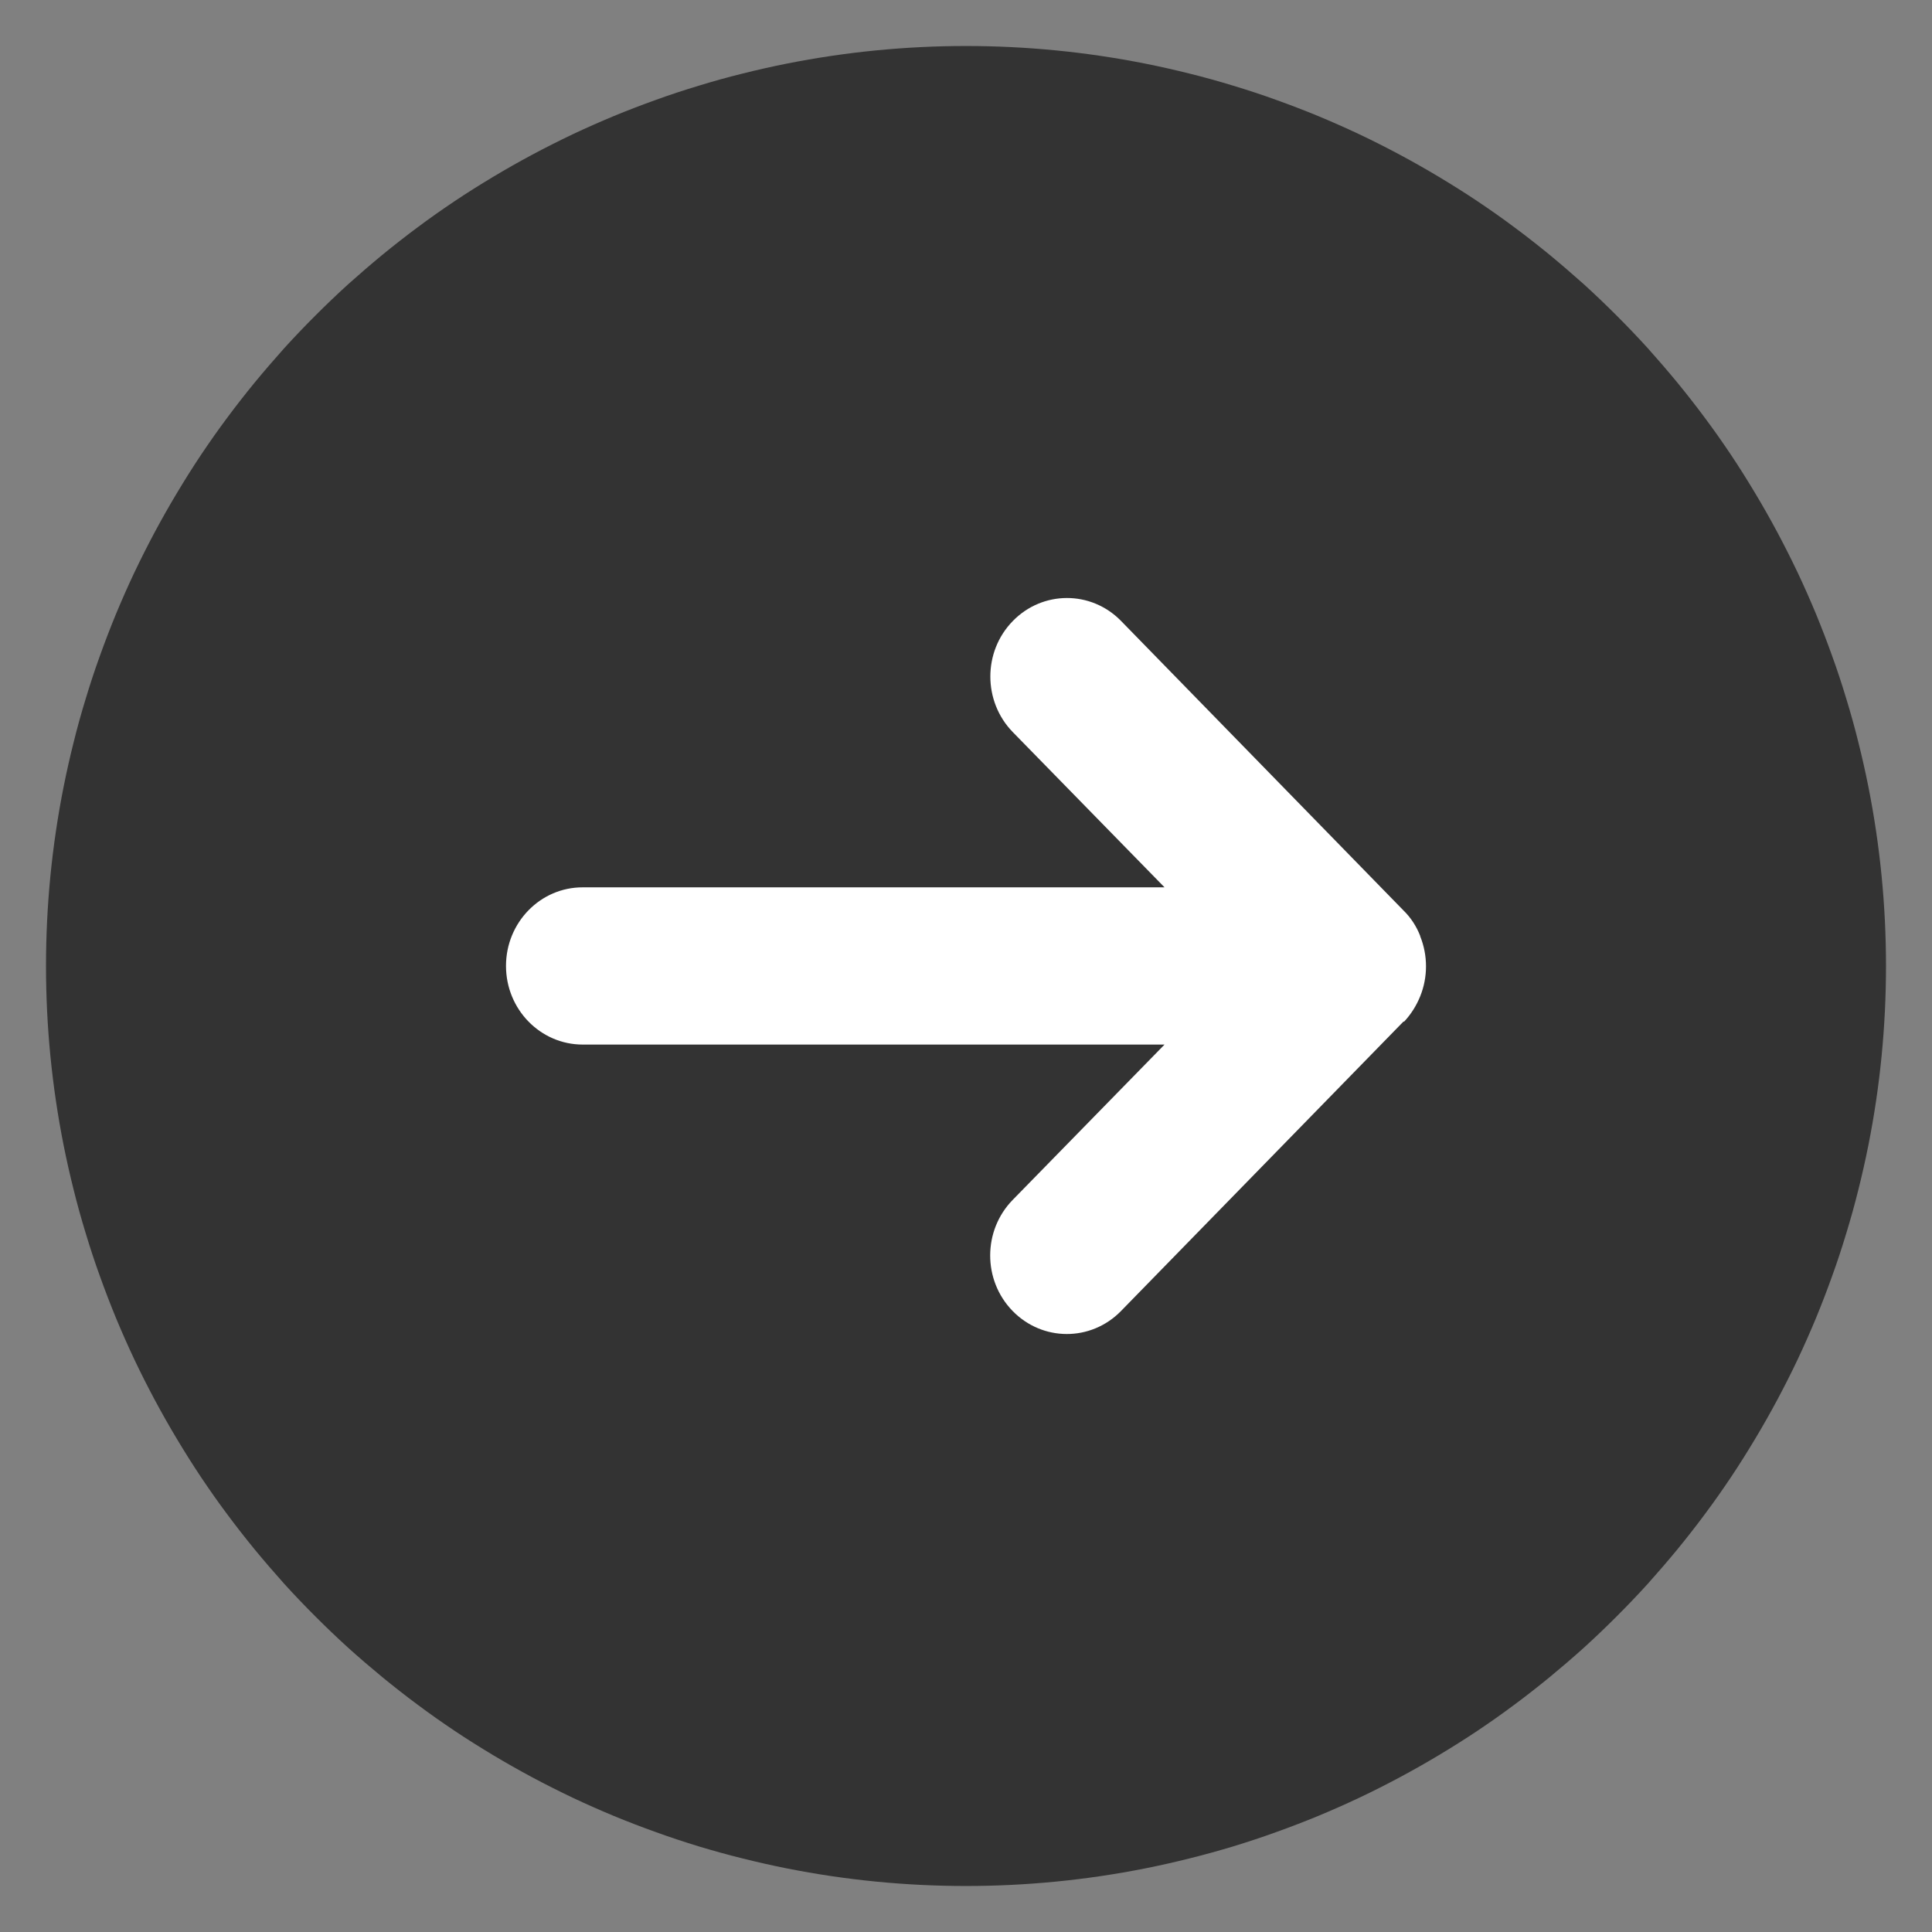
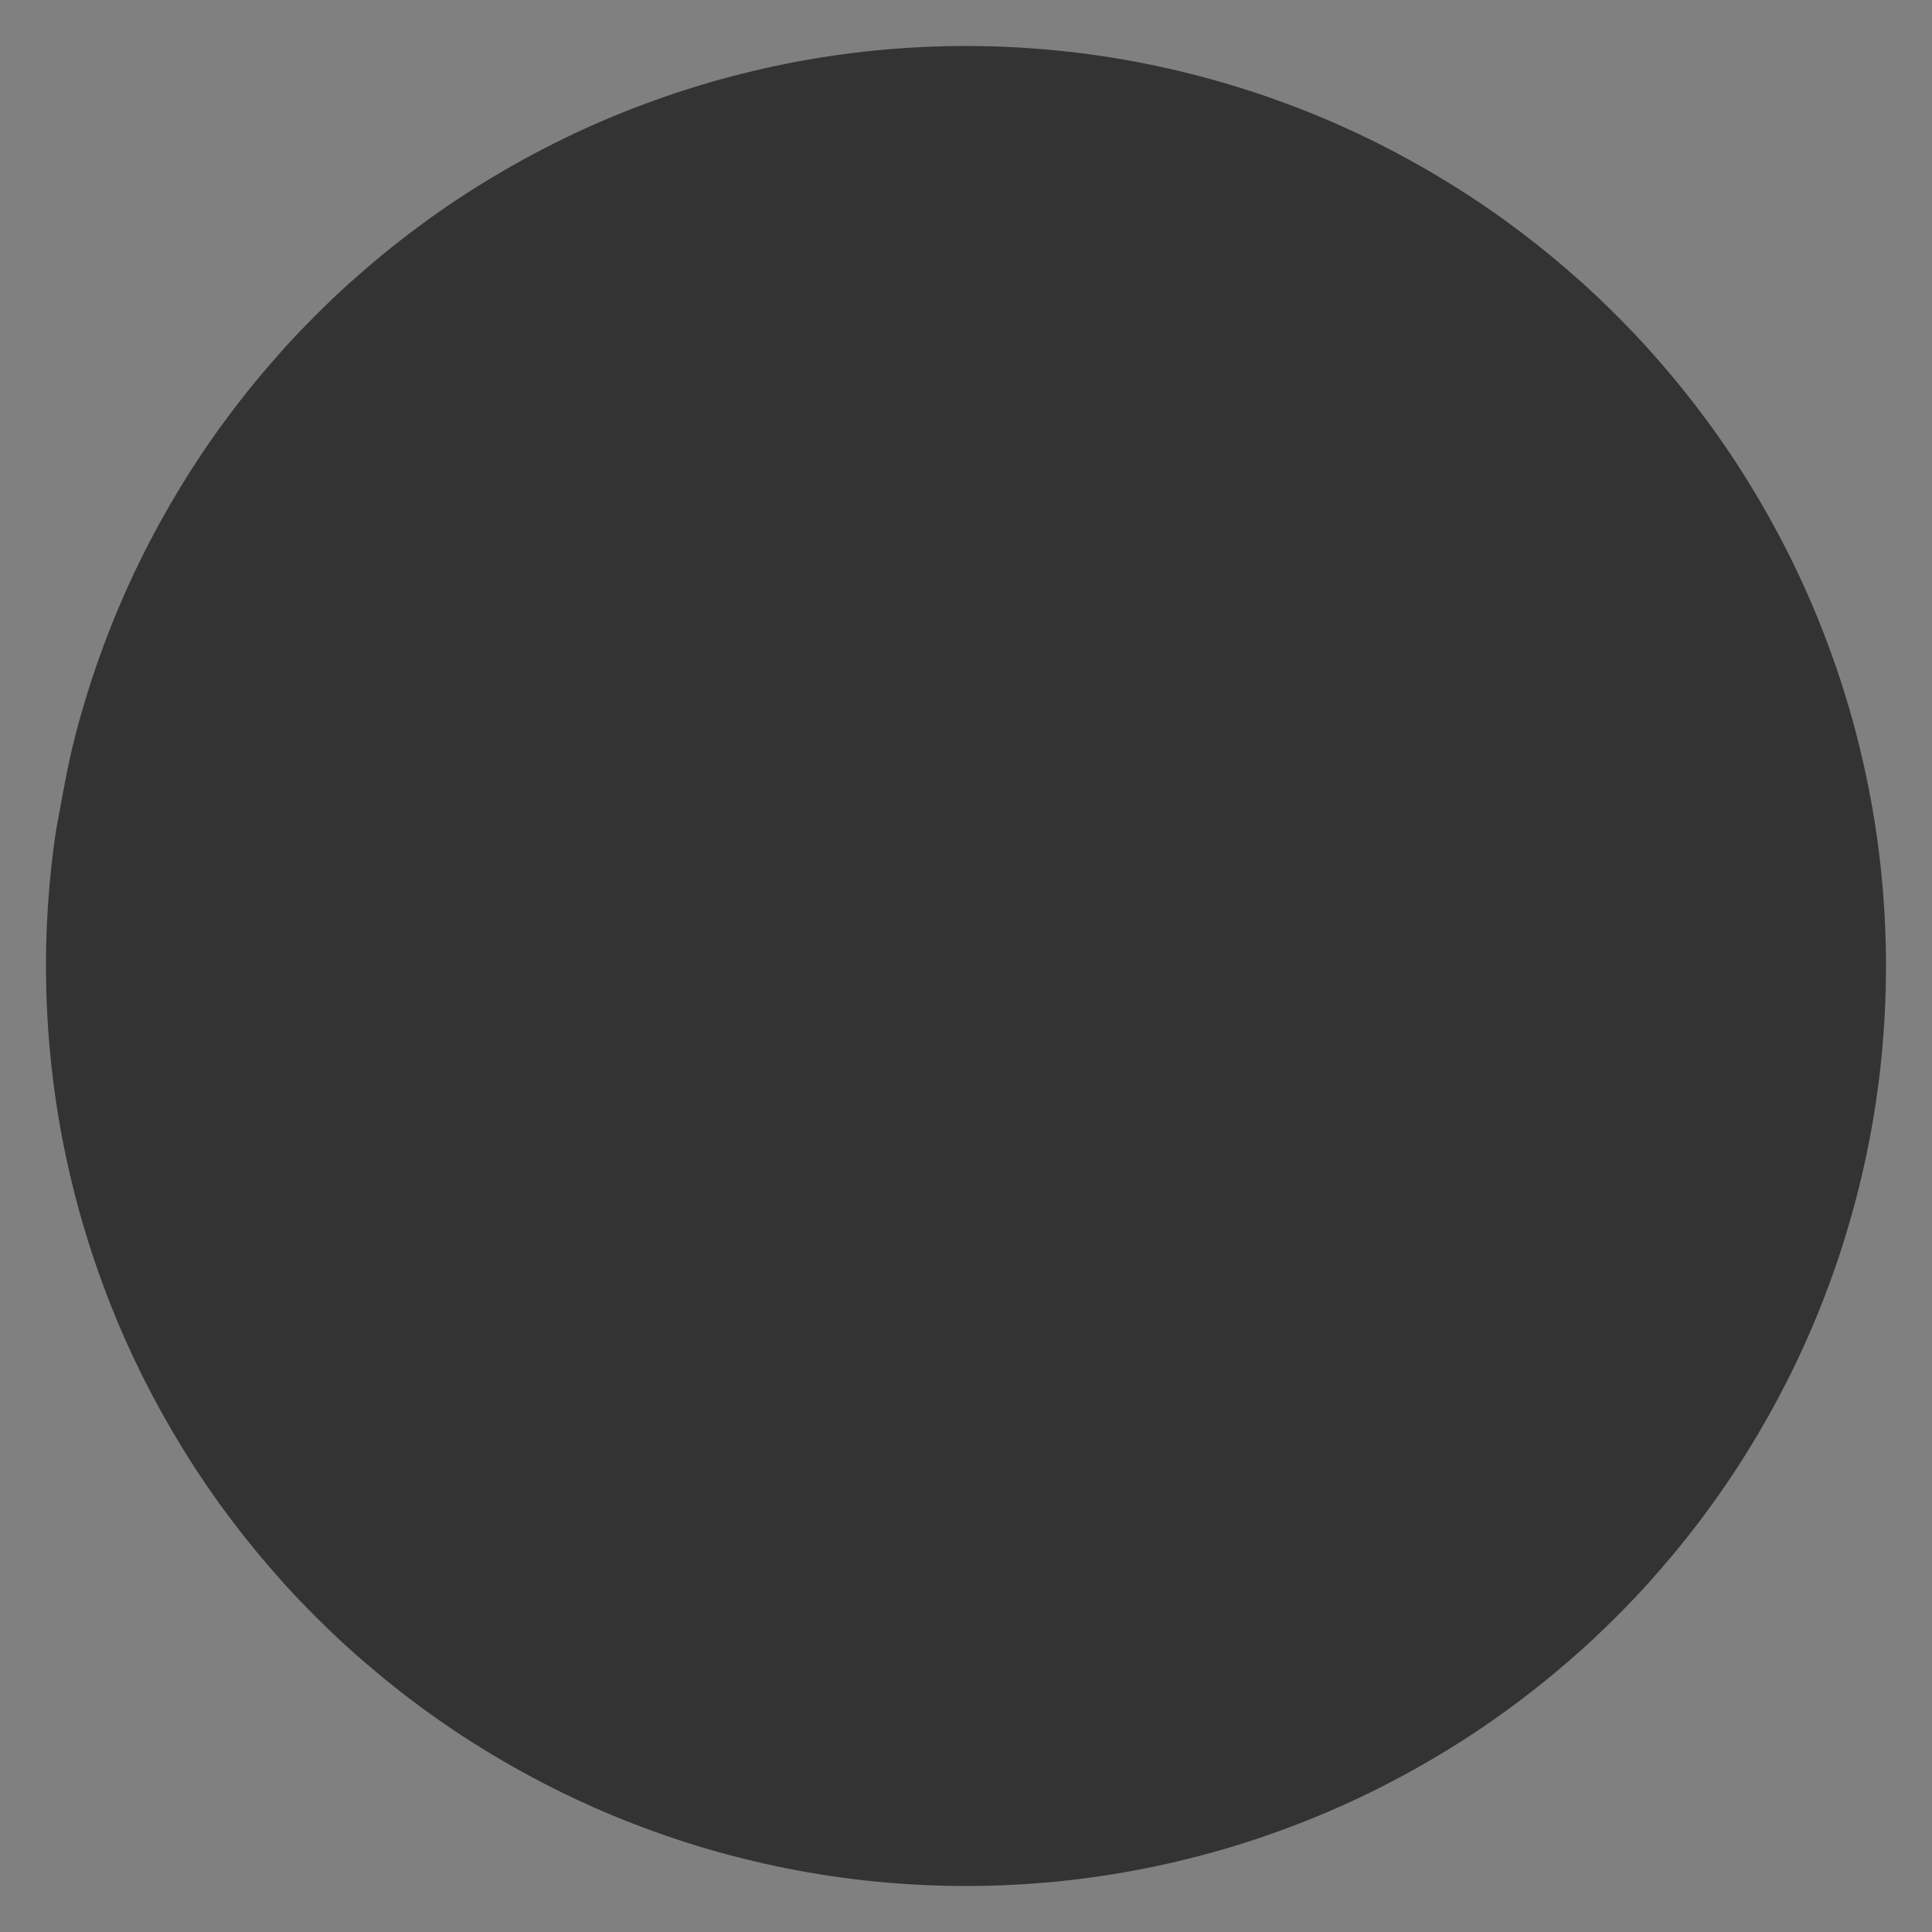
<svg xmlns="http://www.w3.org/2000/svg" width="21" height="21" viewBox="0 0 21 21" fill="none">
  <rect x="0" y="0" width="21" height="21" fill="#808080" stroke="none" />
  <g id="Group">
    <g id="Group_2">
-       <path id="Vector" d="M20.5 10.5C20.5 10.664 20.496 10.827 20.488 10.991C20.48 11.154 20.468 11.317 20.452 11.48C20.436 11.643 20.416 11.805 20.392 11.967C20.368 12.129 20.34 12.29 20.308 12.451C20.276 12.611 20.24 12.771 20.2 12.93C20.161 13.088 20.117 13.246 20.069 13.403C20.022 13.559 19.971 13.715 19.915 13.869C19.86 14.023 19.801 14.176 19.739 14.327C19.676 14.478 19.61 14.628 19.54 14.776C19.47 14.924 19.396 15.07 19.319 15.214C19.242 15.358 19.161 15.501 19.077 15.641C18.993 15.781 18.906 15.92 18.815 16.056C18.724 16.192 18.63 16.326 18.532 16.457C18.435 16.588 18.334 16.717 18.23 16.844C18.126 16.97 18.019 17.094 17.91 17.216C17.8 17.337 17.687 17.455 17.571 17.571C17.455 17.687 17.337 17.8 17.216 17.91C17.094 18.02 16.97 18.126 16.844 18.23C16.717 18.334 16.588 18.435 16.457 18.532C16.326 18.63 16.192 18.724 16.056 18.815C15.92 18.906 15.781 18.993 15.641 19.077C15.501 19.161 15.358 19.242 15.214 19.319C15.07 19.396 14.924 19.47 14.776 19.54C14.628 19.61 14.478 19.676 14.327 19.739C14.176 19.801 14.023 19.86 13.869 19.915C13.715 19.971 13.559 20.022 13.403 20.07C13.246 20.117 13.088 20.161 12.93 20.2C12.771 20.24 12.611 20.276 12.451 20.308C12.29 20.34 12.129 20.368 11.967 20.392C11.805 20.416 11.643 20.436 11.48 20.452C11.317 20.468 11.154 20.48 10.991 20.488C10.827 20.496 10.664 20.5 10.5 20.5C10.336 20.5 10.173 20.496 10.009 20.488C9.846 20.48 9.683 20.468 9.52 20.452C9.357 20.436 9.195 20.416 9.033 20.392C8.871 20.368 8.71 20.34 8.549 20.308C8.389 20.276 8.229 20.24 8.07 20.2C7.911 20.161 7.754 20.117 7.597 20.07C7.441 20.022 7.285 19.971 7.131 19.915C6.977 19.86 6.824 19.801 6.673 19.739C6.522 19.676 6.372 19.61 6.224 19.54C6.077 19.47 5.93 19.396 5.786 19.319C5.642 19.242 5.499 19.161 5.359 19.077C5.219 18.993 5.08 18.906 4.944 18.815C4.808 18.724 4.674 18.63 4.543 18.532C4.412 18.435 4.283 18.334 4.156 18.23C4.03 18.126 3.906 18.02 3.784 17.91C3.663 17.8 3.545 17.687 3.429 17.571C3.313 17.455 3.2 17.337 3.09 17.216C2.981 17.094 2.874 16.97 2.77 16.844C2.666 16.717 2.565 16.588 2.468 16.457C2.37 16.326 2.276 16.192 2.185 16.056C2.094 15.92 2.007 15.781 1.923 15.641C1.839 15.501 1.758 15.358 1.681 15.214C1.604 15.07 1.53 14.924 1.46 14.776C1.39 14.628 1.324 14.478 1.261 14.327C1.199 14.176 1.14 14.023 1.085 13.869C1.029 13.715 0.978 13.559 0.931 13.403C0.883 13.246 0.839 13.088 0.8 12.93C0.76 12.771 0.724 12.611 0.692 12.451C0.66 12.29 0.632 12.129 0.608 11.967C0.584 11.805 0.564 11.643 0.548 11.48C0.532 11.317 0.52 11.154 0.512 10.991C0.504 10.827 0.5 10.664 0.5 10.5C0.5 10.336 0.504 10.173 0.512 10.009C0.52 9.846 0.532 9.683 0.548 9.52C0.564 9.357 0.584 9.195 0.608 9.033C0.632 8.871 0.66 8.71 0.692 8.549C0.724 8.389 0.76 8.229 0.8 8.07C0.839 7.911 0.883 7.754 0.931 7.597C0.978 7.441 1.029 7.285 1.085 7.131C1.14 6.977 1.199 6.824 1.261 6.673C1.324 6.522 1.39 6.372 1.46 6.224C1.53 6.077 1.604 5.93 1.681 5.786C1.758 5.642 1.839 5.499 1.923 5.359C2.007 5.219 2.094 5.08 2.185 4.944C2.276 4.808 2.37 4.674 2.468 4.543C2.565 4.412 2.666 4.283 2.77 4.156C2.874 4.03 2.981 3.906 3.09 3.784C3.2 3.663 3.313 3.545 3.429 3.429C3.545 3.313 3.663 3.2 3.784 3.09C3.906 2.981 4.03 2.874 4.156 2.77C4.283 2.666 4.412 2.565 4.543 2.468C4.674 2.37 4.808 2.276 4.944 2.185C5.08 2.094 5.219 2.007 5.359 1.923C5.499 1.839 5.642 1.758 5.786 1.681C5.93 1.604 6.077 1.53 6.224 1.46C6.372 1.39 6.522 1.324 6.673 1.261C6.824 1.199 6.977 1.14 7.131 1.085C7.285 1.029 7.441 0.978 7.597 0.931C7.754 0.883 7.911 0.839 8.07 0.8C8.229 0.76 8.389 0.724 8.549 0.692C8.71 0.66 8.871 0.632 9.033 0.608C9.195 0.584 9.357 0.564 9.52 0.548C9.683 0.532 9.846 0.52 10.009 0.512C10.173 0.504 10.336 0.5 10.5 0.5C10.664 0.5 10.827 0.504 10.991 0.512C11.154 0.52 11.317 0.532 11.48 0.548C11.643 0.564 11.805 0.584 11.967 0.608C12.129 0.632 12.29 0.66 12.451 0.692C12.611 0.724 12.771 0.76 12.93 0.8C13.088 0.839 13.246 0.883 13.403 0.931C13.559 0.978 13.715 1.029 13.869 1.085C14.023 1.14 14.176 1.199 14.327 1.261C14.478 1.324 14.628 1.39 14.776 1.46C14.924 1.53 15.07 1.604 15.214 1.681C15.358 1.758 15.501 1.839 15.641 1.923C15.781 2.007 15.92 2.094 16.056 2.185C16.192 2.276 16.326 2.37 16.457 2.468C16.588 2.565 16.717 2.666 16.844 2.77C16.97 2.874 17.094 2.981 17.216 3.09C17.337 3.2 17.455 3.313 17.571 3.429C17.687 3.545 17.8 3.663 17.91 3.784C18.019 3.906 18.126 4.03 18.23 4.156C18.334 4.283 18.435 4.412 18.532 4.543C18.63 4.674 18.724 4.808 18.815 4.944C18.906 5.08 18.993 5.219 19.077 5.359C19.161 5.499 19.242 5.642 19.319 5.786C19.396 5.93 19.47 6.077 19.54 6.224C19.61 6.372 19.676 6.522 19.739 6.673C19.801 6.824 19.86 6.977 19.915 7.131C19.971 7.285 20.022 7.441 20.069 7.597C20.117 7.754 20.161 7.911 20.2 8.07C20.24 8.229 20.276 8.389 20.308 8.549C20.34 8.71 20.368 8.871 20.392 9.033C20.416 9.195 20.436 9.357 20.452 9.52C20.468 9.683 20.48 9.846 20.488 10.009C20.496 10.173 20.5 10.336 20.5 10.5Z" fill="#333333" />
+       <path id="Vector" d="M20.5 10.5C20.5 10.664 20.496 10.827 20.488 10.991C20.48 11.154 20.468 11.317 20.452 11.48C20.436 11.643 20.416 11.805 20.392 11.967C20.368 12.129 20.34 12.29 20.308 12.451C20.276 12.611 20.24 12.771 20.2 12.93C20.161 13.088 20.117 13.246 20.069 13.403C20.022 13.559 19.971 13.715 19.915 13.869C19.86 14.023 19.801 14.176 19.739 14.327C19.676 14.478 19.61 14.628 19.54 14.776C19.47 14.924 19.396 15.07 19.319 15.214C19.242 15.358 19.161 15.501 19.077 15.641C18.993 15.781 18.906 15.92 18.815 16.056C18.724 16.192 18.63 16.326 18.532 16.457C18.435 16.588 18.334 16.717 18.23 16.844C18.126 16.97 18.019 17.094 17.91 17.216C17.8 17.337 17.687 17.455 17.571 17.571C17.455 17.687 17.337 17.8 17.216 17.91C17.094 18.02 16.97 18.126 16.844 18.23C16.717 18.334 16.588 18.435 16.457 18.532C16.326 18.63 16.192 18.724 16.056 18.815C15.92 18.906 15.781 18.993 15.641 19.077C15.501 19.161 15.358 19.242 15.214 19.319C15.07 19.396 14.924 19.47 14.776 19.54C14.628 19.61 14.478 19.676 14.327 19.739C14.176 19.801 14.023 19.86 13.869 19.915C13.715 19.971 13.559 20.022 13.403 20.07C13.246 20.117 13.088 20.161 12.93 20.2C12.771 20.24 12.611 20.276 12.451 20.308C12.29 20.34 12.129 20.368 11.967 20.392C11.805 20.416 11.643 20.436 11.48 20.452C11.317 20.468 11.154 20.48 10.991 20.488C10.827 20.496 10.664 20.5 10.5 20.5C10.336 20.5 10.173 20.496 10.009 20.488C9.846 20.48 9.683 20.468 9.52 20.452C9.357 20.436 9.195 20.416 9.033 20.392C8.871 20.368 8.71 20.34 8.549 20.308C8.389 20.276 8.229 20.24 8.07 20.2C7.911 20.161 7.754 20.117 7.597 20.07C7.441 20.022 7.285 19.971 7.131 19.915C6.977 19.86 6.824 19.801 6.673 19.739C6.522 19.676 6.372 19.61 6.224 19.54C6.077 19.47 5.93 19.396 5.786 19.319C5.642 19.242 5.499 19.161 5.359 19.077C5.219 18.993 5.08 18.906 4.944 18.815C4.808 18.724 4.674 18.63 4.543 18.532C4.412 18.435 4.283 18.334 4.156 18.23C4.03 18.126 3.906 18.02 3.784 17.91C3.663 17.8 3.545 17.687 3.429 17.571C3.313 17.455 3.2 17.337 3.09 17.216C2.981 17.094 2.874 16.97 2.77 16.844C2.666 16.717 2.565 16.588 2.468 16.457C2.37 16.326 2.276 16.192 2.185 16.056C2.094 15.92 2.007 15.781 1.923 15.641C1.839 15.501 1.758 15.358 1.681 15.214C1.604 15.07 1.53 14.924 1.46 14.776C1.39 14.628 1.324 14.478 1.261 14.327C1.199 14.176 1.14 14.023 1.085 13.869C1.029 13.715 0.978 13.559 0.931 13.403C0.883 13.246 0.839 13.088 0.8 12.93C0.76 12.771 0.724 12.611 0.692 12.451C0.66 12.29 0.632 12.129 0.608 11.967C0.584 11.805 0.564 11.643 0.548 11.48C0.532 11.317 0.52 11.154 0.512 10.991C0.504 10.827 0.5 10.664 0.5 10.5C0.5 10.336 0.504 10.173 0.512 10.009C0.52 9.846 0.532 9.683 0.548 9.52C0.564 9.357 0.584 9.195 0.608 9.033C0.724 8.389 0.76 8.229 0.8 8.07C0.839 7.911 0.883 7.754 0.931 7.597C0.978 7.441 1.029 7.285 1.085 7.131C1.14 6.977 1.199 6.824 1.261 6.673C1.324 6.522 1.39 6.372 1.46 6.224C1.53 6.077 1.604 5.93 1.681 5.786C1.758 5.642 1.839 5.499 1.923 5.359C2.007 5.219 2.094 5.08 2.185 4.944C2.276 4.808 2.37 4.674 2.468 4.543C2.565 4.412 2.666 4.283 2.77 4.156C2.874 4.03 2.981 3.906 3.09 3.784C3.2 3.663 3.313 3.545 3.429 3.429C3.545 3.313 3.663 3.2 3.784 3.09C3.906 2.981 4.03 2.874 4.156 2.77C4.283 2.666 4.412 2.565 4.543 2.468C4.674 2.37 4.808 2.276 4.944 2.185C5.08 2.094 5.219 2.007 5.359 1.923C5.499 1.839 5.642 1.758 5.786 1.681C5.93 1.604 6.077 1.53 6.224 1.46C6.372 1.39 6.522 1.324 6.673 1.261C6.824 1.199 6.977 1.14 7.131 1.085C7.285 1.029 7.441 0.978 7.597 0.931C7.754 0.883 7.911 0.839 8.07 0.8C8.229 0.76 8.389 0.724 8.549 0.692C8.71 0.66 8.871 0.632 9.033 0.608C9.195 0.584 9.357 0.564 9.52 0.548C9.683 0.532 9.846 0.52 10.009 0.512C10.173 0.504 10.336 0.5 10.5 0.5C10.664 0.5 10.827 0.504 10.991 0.512C11.154 0.52 11.317 0.532 11.48 0.548C11.643 0.564 11.805 0.584 11.967 0.608C12.129 0.632 12.29 0.66 12.451 0.692C12.611 0.724 12.771 0.76 12.93 0.8C13.088 0.839 13.246 0.883 13.403 0.931C13.559 0.978 13.715 1.029 13.869 1.085C14.023 1.14 14.176 1.199 14.327 1.261C14.478 1.324 14.628 1.39 14.776 1.46C14.924 1.53 15.07 1.604 15.214 1.681C15.358 1.758 15.501 1.839 15.641 1.923C15.781 2.007 15.92 2.094 16.056 2.185C16.192 2.276 16.326 2.37 16.457 2.468C16.588 2.565 16.717 2.666 16.844 2.77C16.97 2.874 17.094 2.981 17.216 3.09C17.337 3.2 17.455 3.313 17.571 3.429C17.687 3.545 17.8 3.663 17.91 3.784C18.019 3.906 18.126 4.03 18.23 4.156C18.334 4.283 18.435 4.412 18.532 4.543C18.63 4.674 18.724 4.808 18.815 4.944C18.906 5.08 18.993 5.219 19.077 5.359C19.161 5.499 19.242 5.642 19.319 5.786C19.396 5.93 19.47 6.077 19.54 6.224C19.61 6.372 19.676 6.522 19.739 6.673C19.801 6.824 19.86 6.977 19.915 7.131C19.971 7.285 20.022 7.441 20.069 7.597C20.117 7.754 20.161 7.911 20.2 8.07C20.24 8.229 20.276 8.389 20.308 8.549C20.34 8.71 20.368 8.871 20.392 9.033C20.416 9.195 20.436 9.357 20.452 9.52C20.468 9.683 20.48 9.846 20.488 10.009C20.496 10.173 20.5 10.336 20.5 10.5Z" fill="#333333" />
    </g>
    <g id="Group_3">
-       <path id="Vector_2" d="M15.437 10.177C15.521 10.386 15.521 10.621 15.437 10.829C15.396 10.931 15.337 11.024 15.263 11.104H15.255L12.184 14.251C11.858 14.584 11.331 14.583 11.006 14.249C10.681 13.915 10.682 13.375 11.008 13.042L12.658 11.354H6.334C5.874 11.354 5.5 10.972 5.5 10.499C5.5 10.027 5.874 9.644 6.334 9.645H12.658L11.008 7.957C10.684 7.624 10.683 7.084 11.008 6.751C11.332 6.418 11.858 6.416 12.184 6.748L15.255 9.896C15.335 9.974 15.396 10.068 15.437 10.173V10.177Z" fill="white" />
-     </g>
+       </g>
  </g>
</svg>